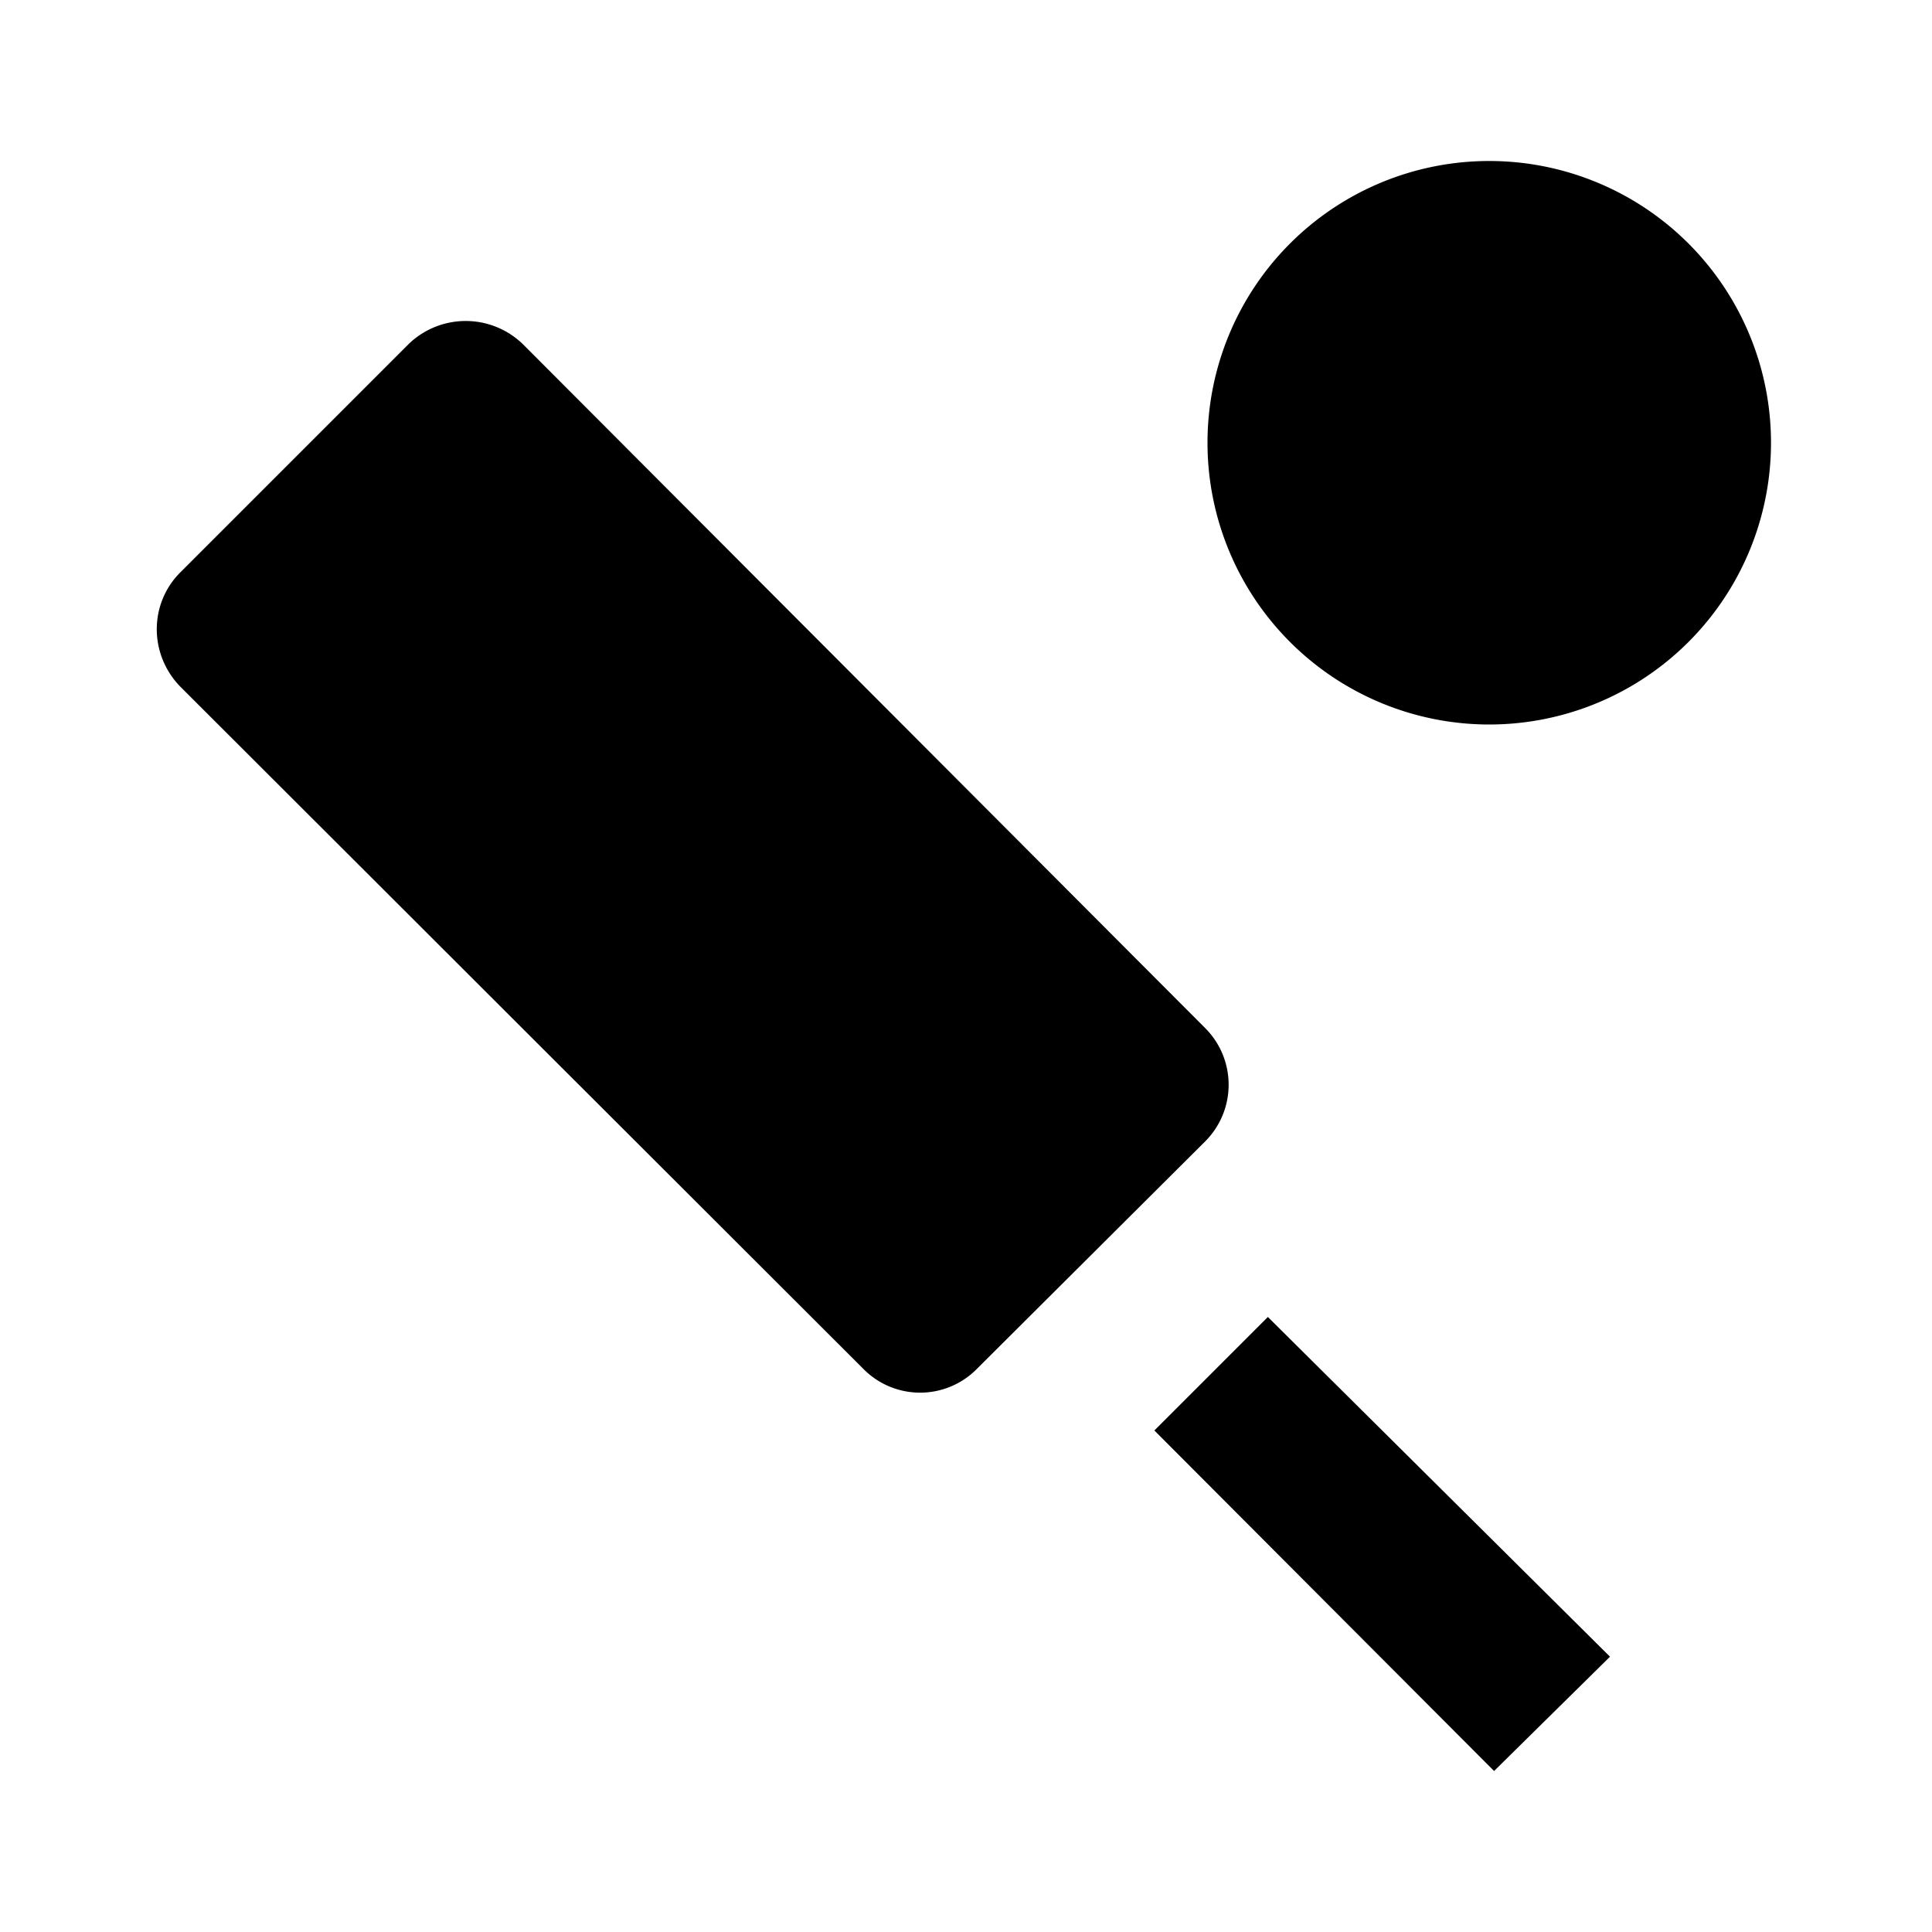
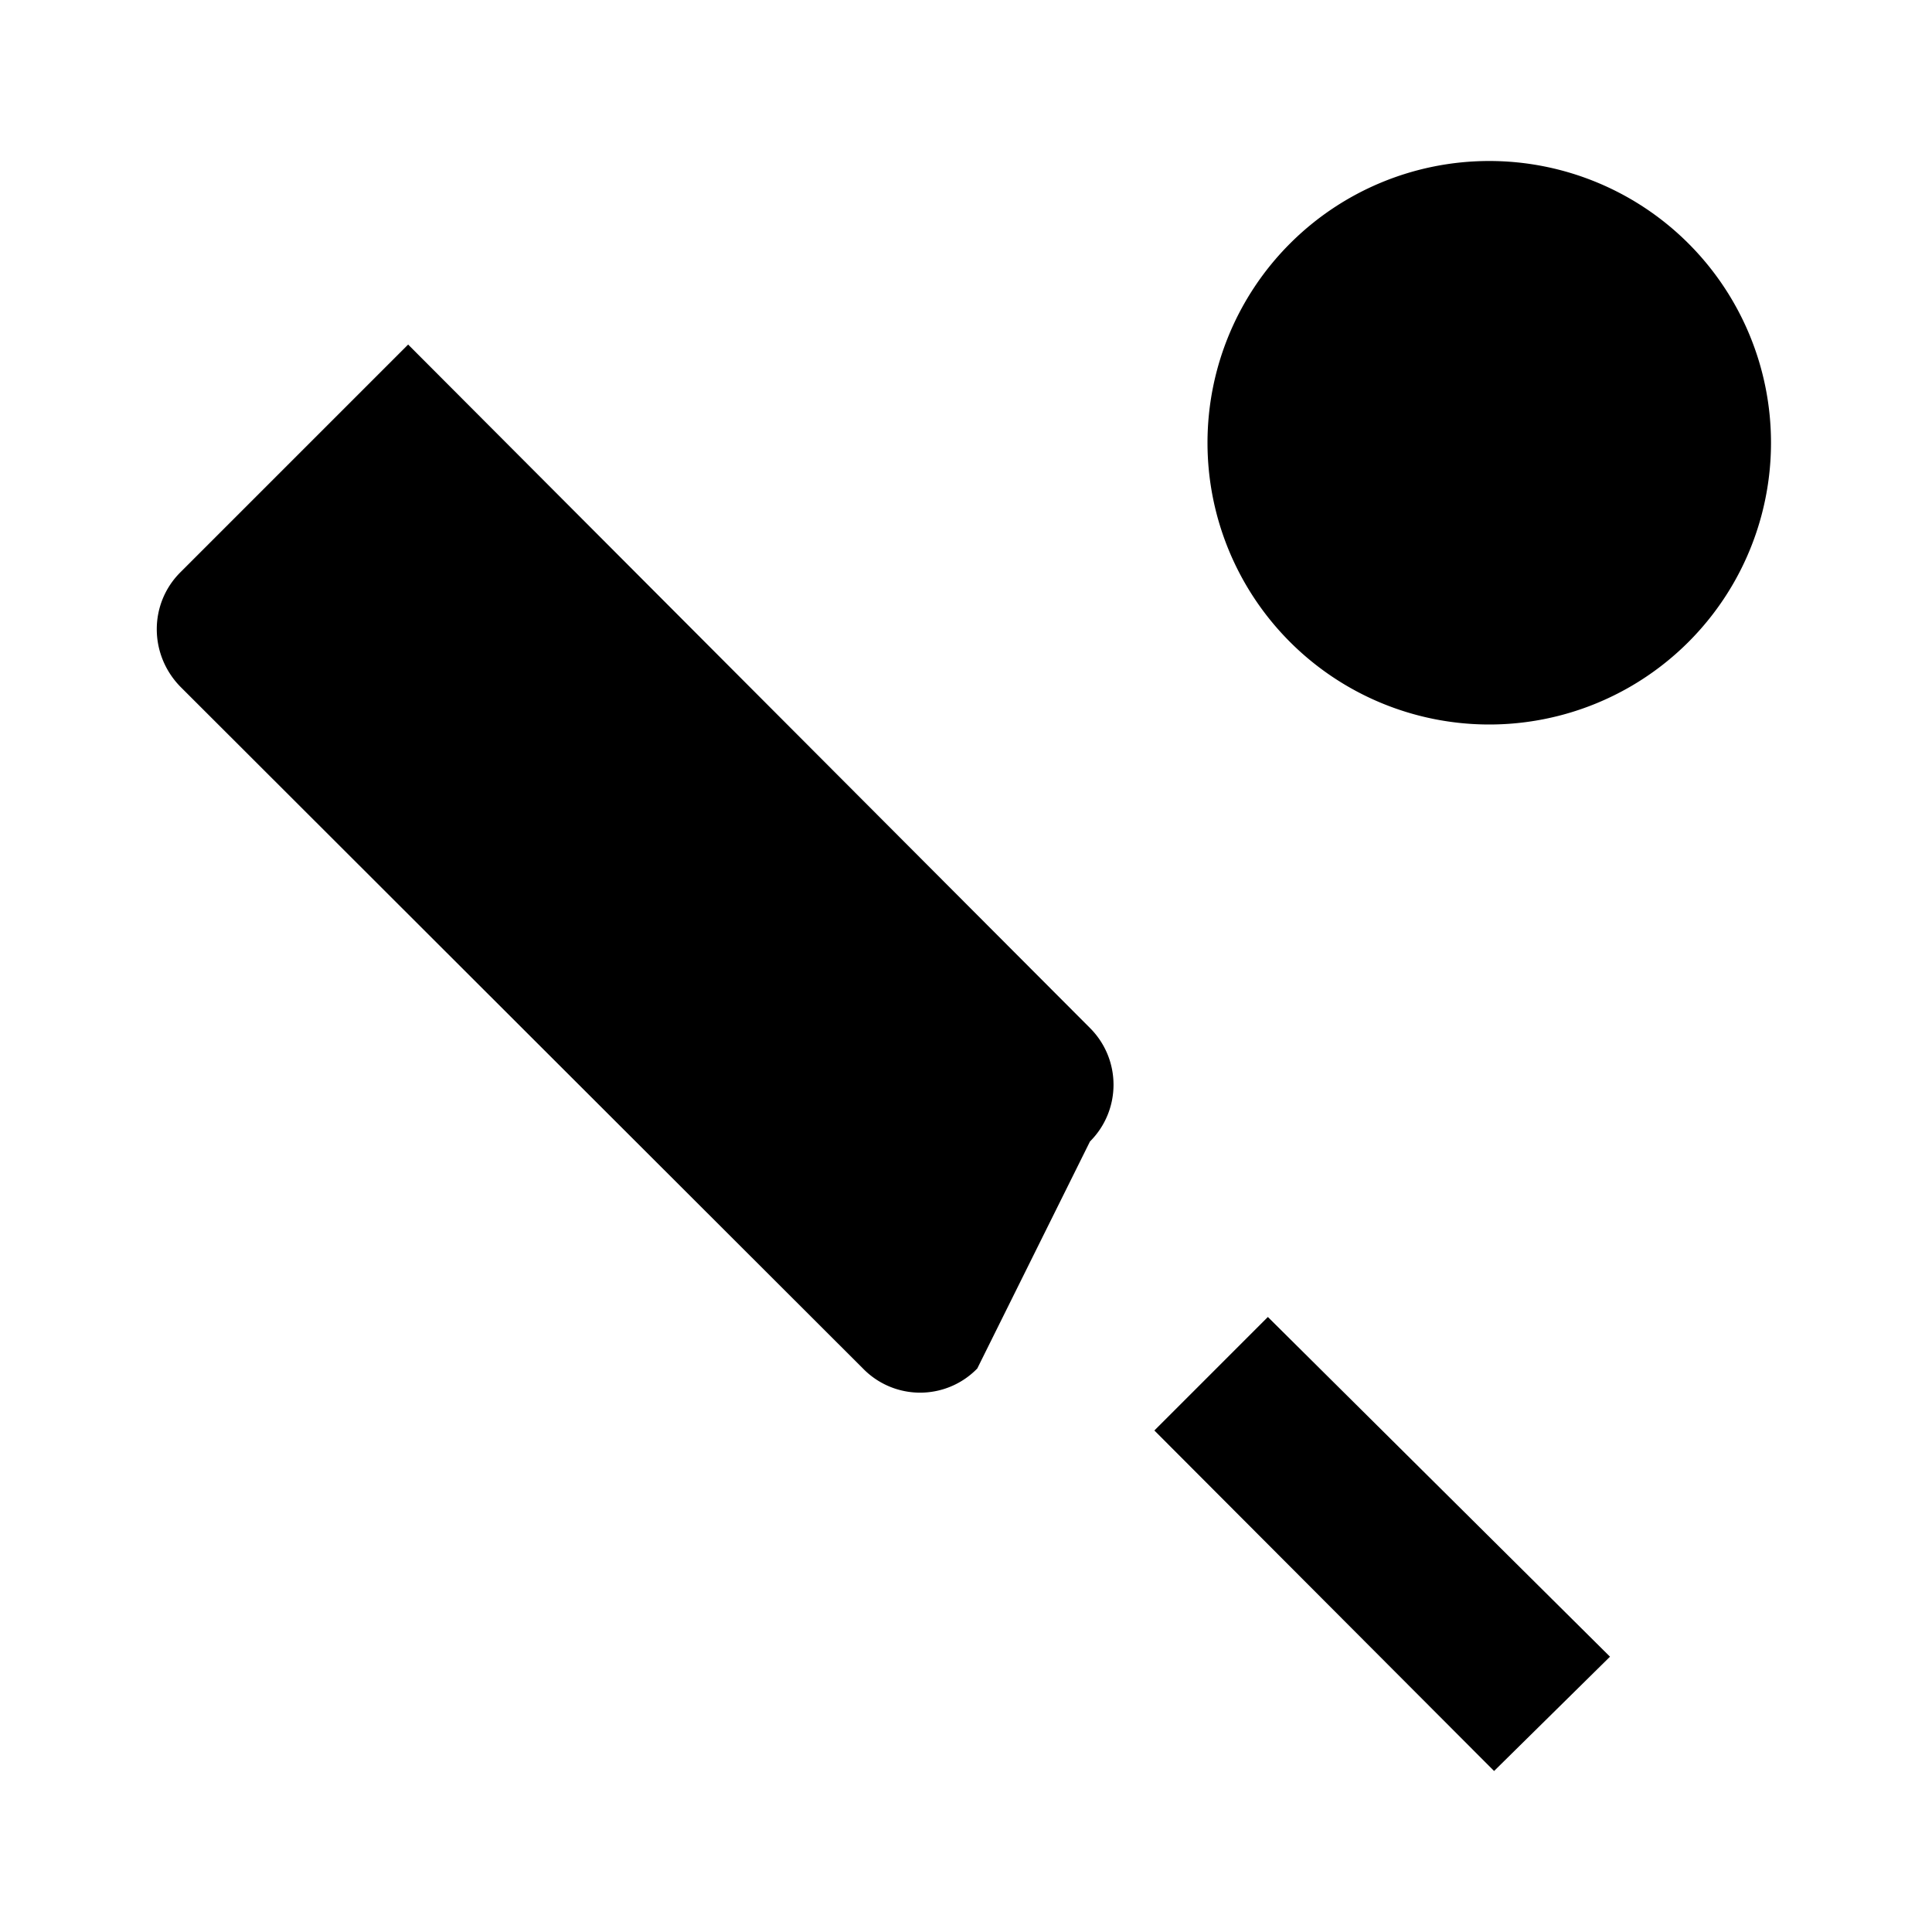
<svg xmlns="http://www.w3.org/2000/svg" viewBox="0 0 24 24">
-   <path d="m14.34 17.77 1.41-1.41L20 20.58 18.56 22l-4.22-4.23M18.5 2A3.5 3.5 0 0 1 22 5.5 3.5 3.5 0 0 1 18.5 9 3.5 3.5 0 0 1 15 5.5 3.5 3.5 0 0 1 18.5 2M2.24 7.11l2.83-2.83a1.02 1.02 0 0 1 1.43 0l8.47 8.49c.39.39.39 1.02 0 1.41L12.14 17a.99.99 0 0 1-1.42 0L2.24 8.53c-.39-.4-.39-1.03 0-1.42Z" />
+   <path d="m14.34 17.77 1.41-1.41L20 20.58 18.56 22l-4.22-4.23M18.5 2A3.5 3.5 0 0 1 22 5.5 3.5 3.5 0 0 1 18.5 9 3.5 3.5 0 0 1 15 5.5 3.5 3.5 0 0 1 18.5 2M2.24 7.11l2.83-2.83l8.47 8.49c.39.39.39 1.02 0 1.41L12.14 17a.99.99 0 0 1-1.42 0L2.24 8.53c-.39-.4-.39-1.03 0-1.42Z" />
</svg>